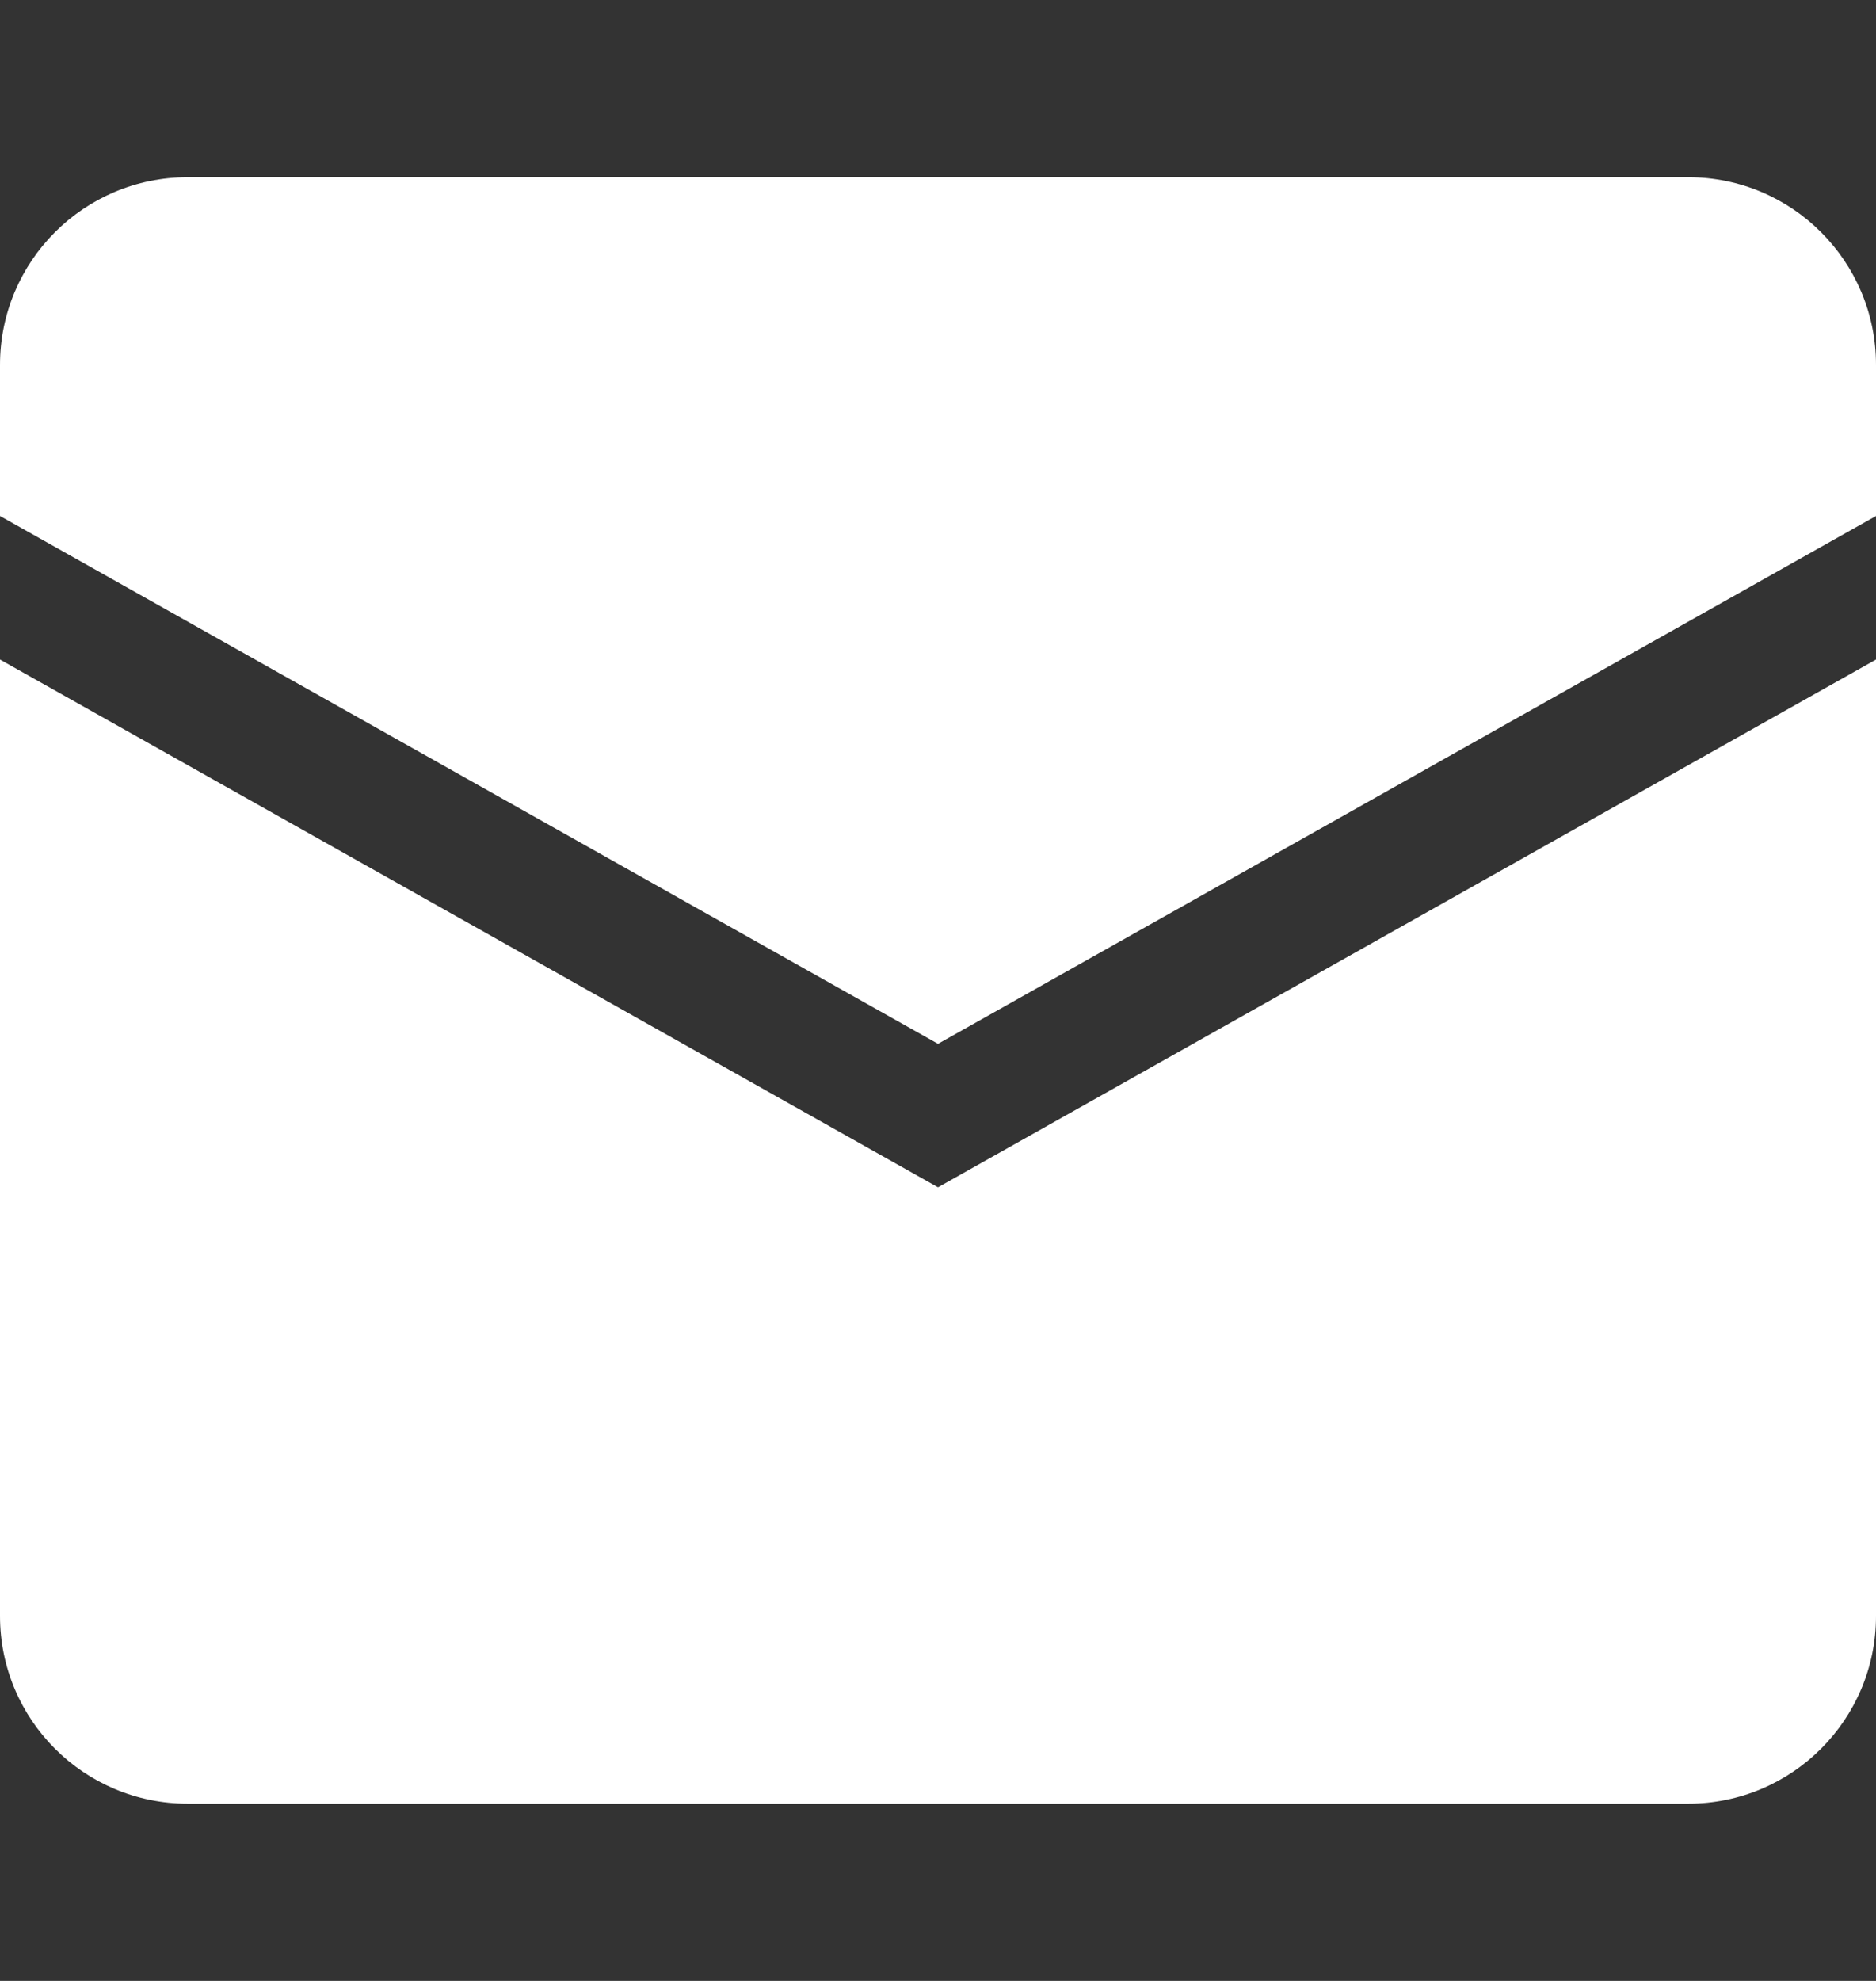
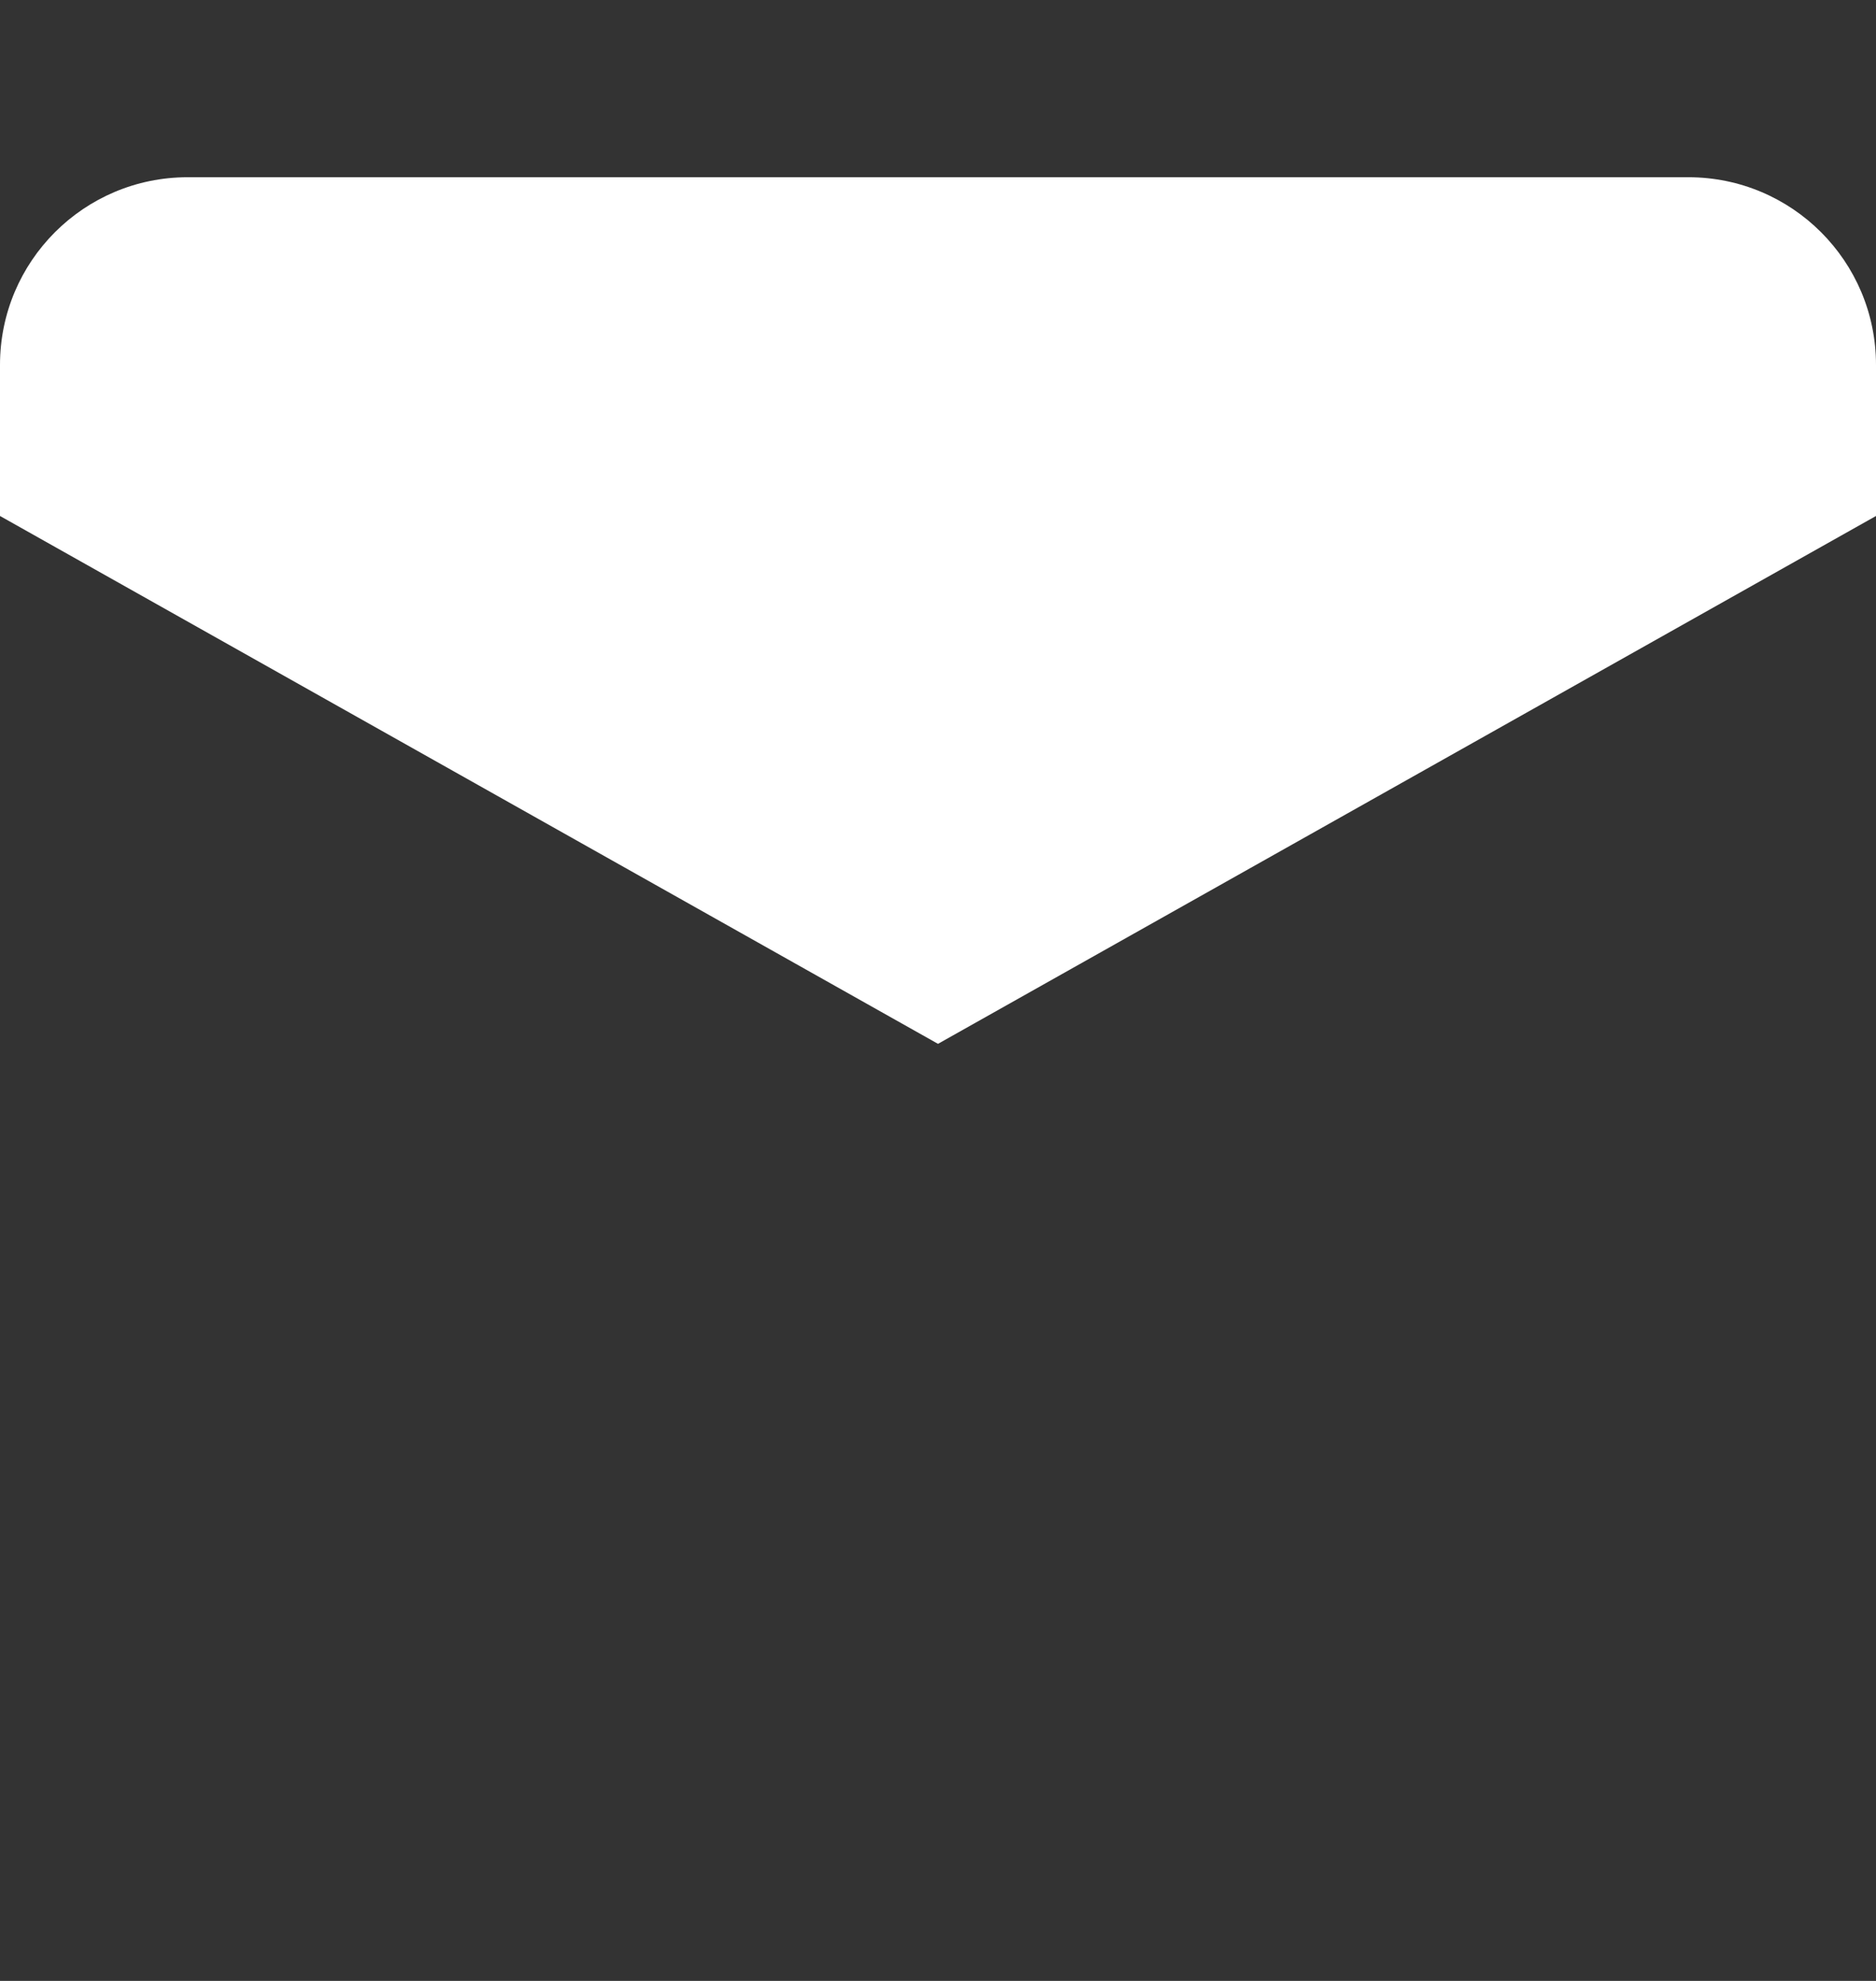
<svg xmlns="http://www.w3.org/2000/svg" width="18" height="19" viewBox="0 0 18 19" fill="none">
  <rect x="0" y="0" width="18" height="19" fill="#333333" stroke="none" />
  <path d="M0 3.5C0 2.506 0.806 1.7 1.8 1.7H16.2C17.194 1.7 18 2.506 18 3.5V4.949L9 10.012L0 4.949V3.5Z" fill="white" />
-   <path d="M0 6.326V15.5C0 16.494 0.806 17.3 1.8 17.3H16.2C17.194 17.3 18 16.494 18 15.5V6.326L9 11.388L0 6.326Z" fill="white" />
</svg>